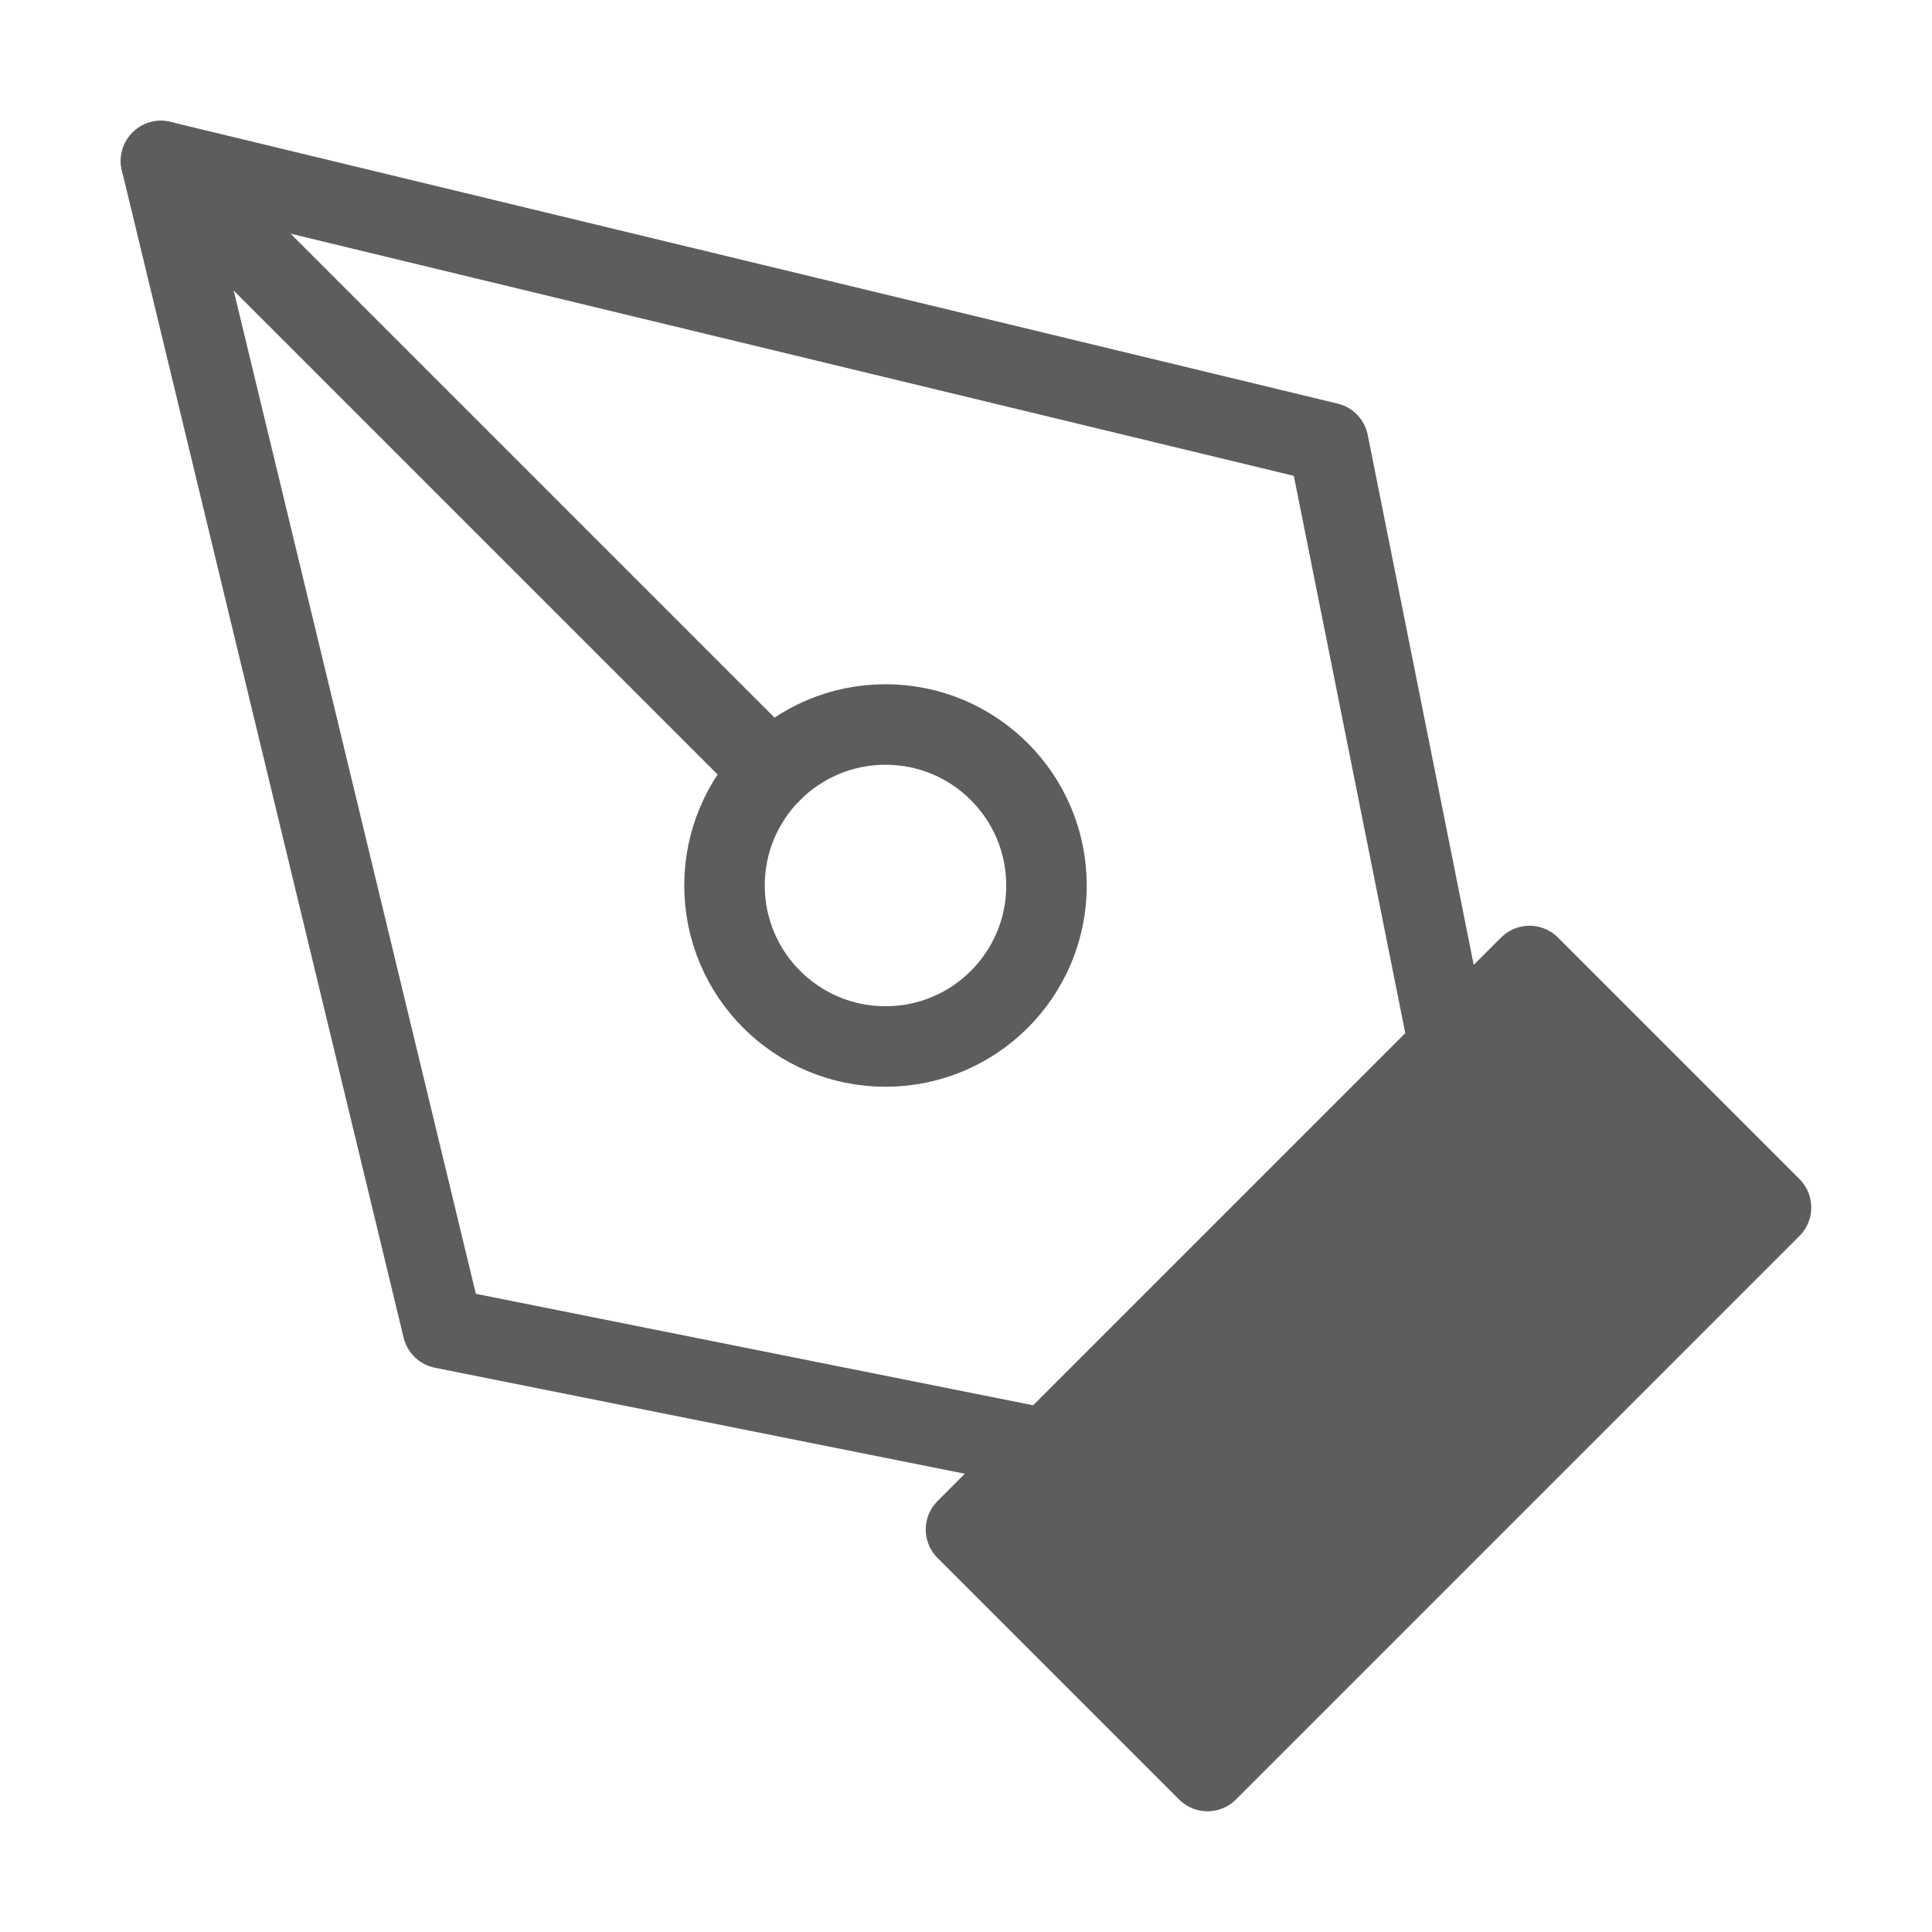
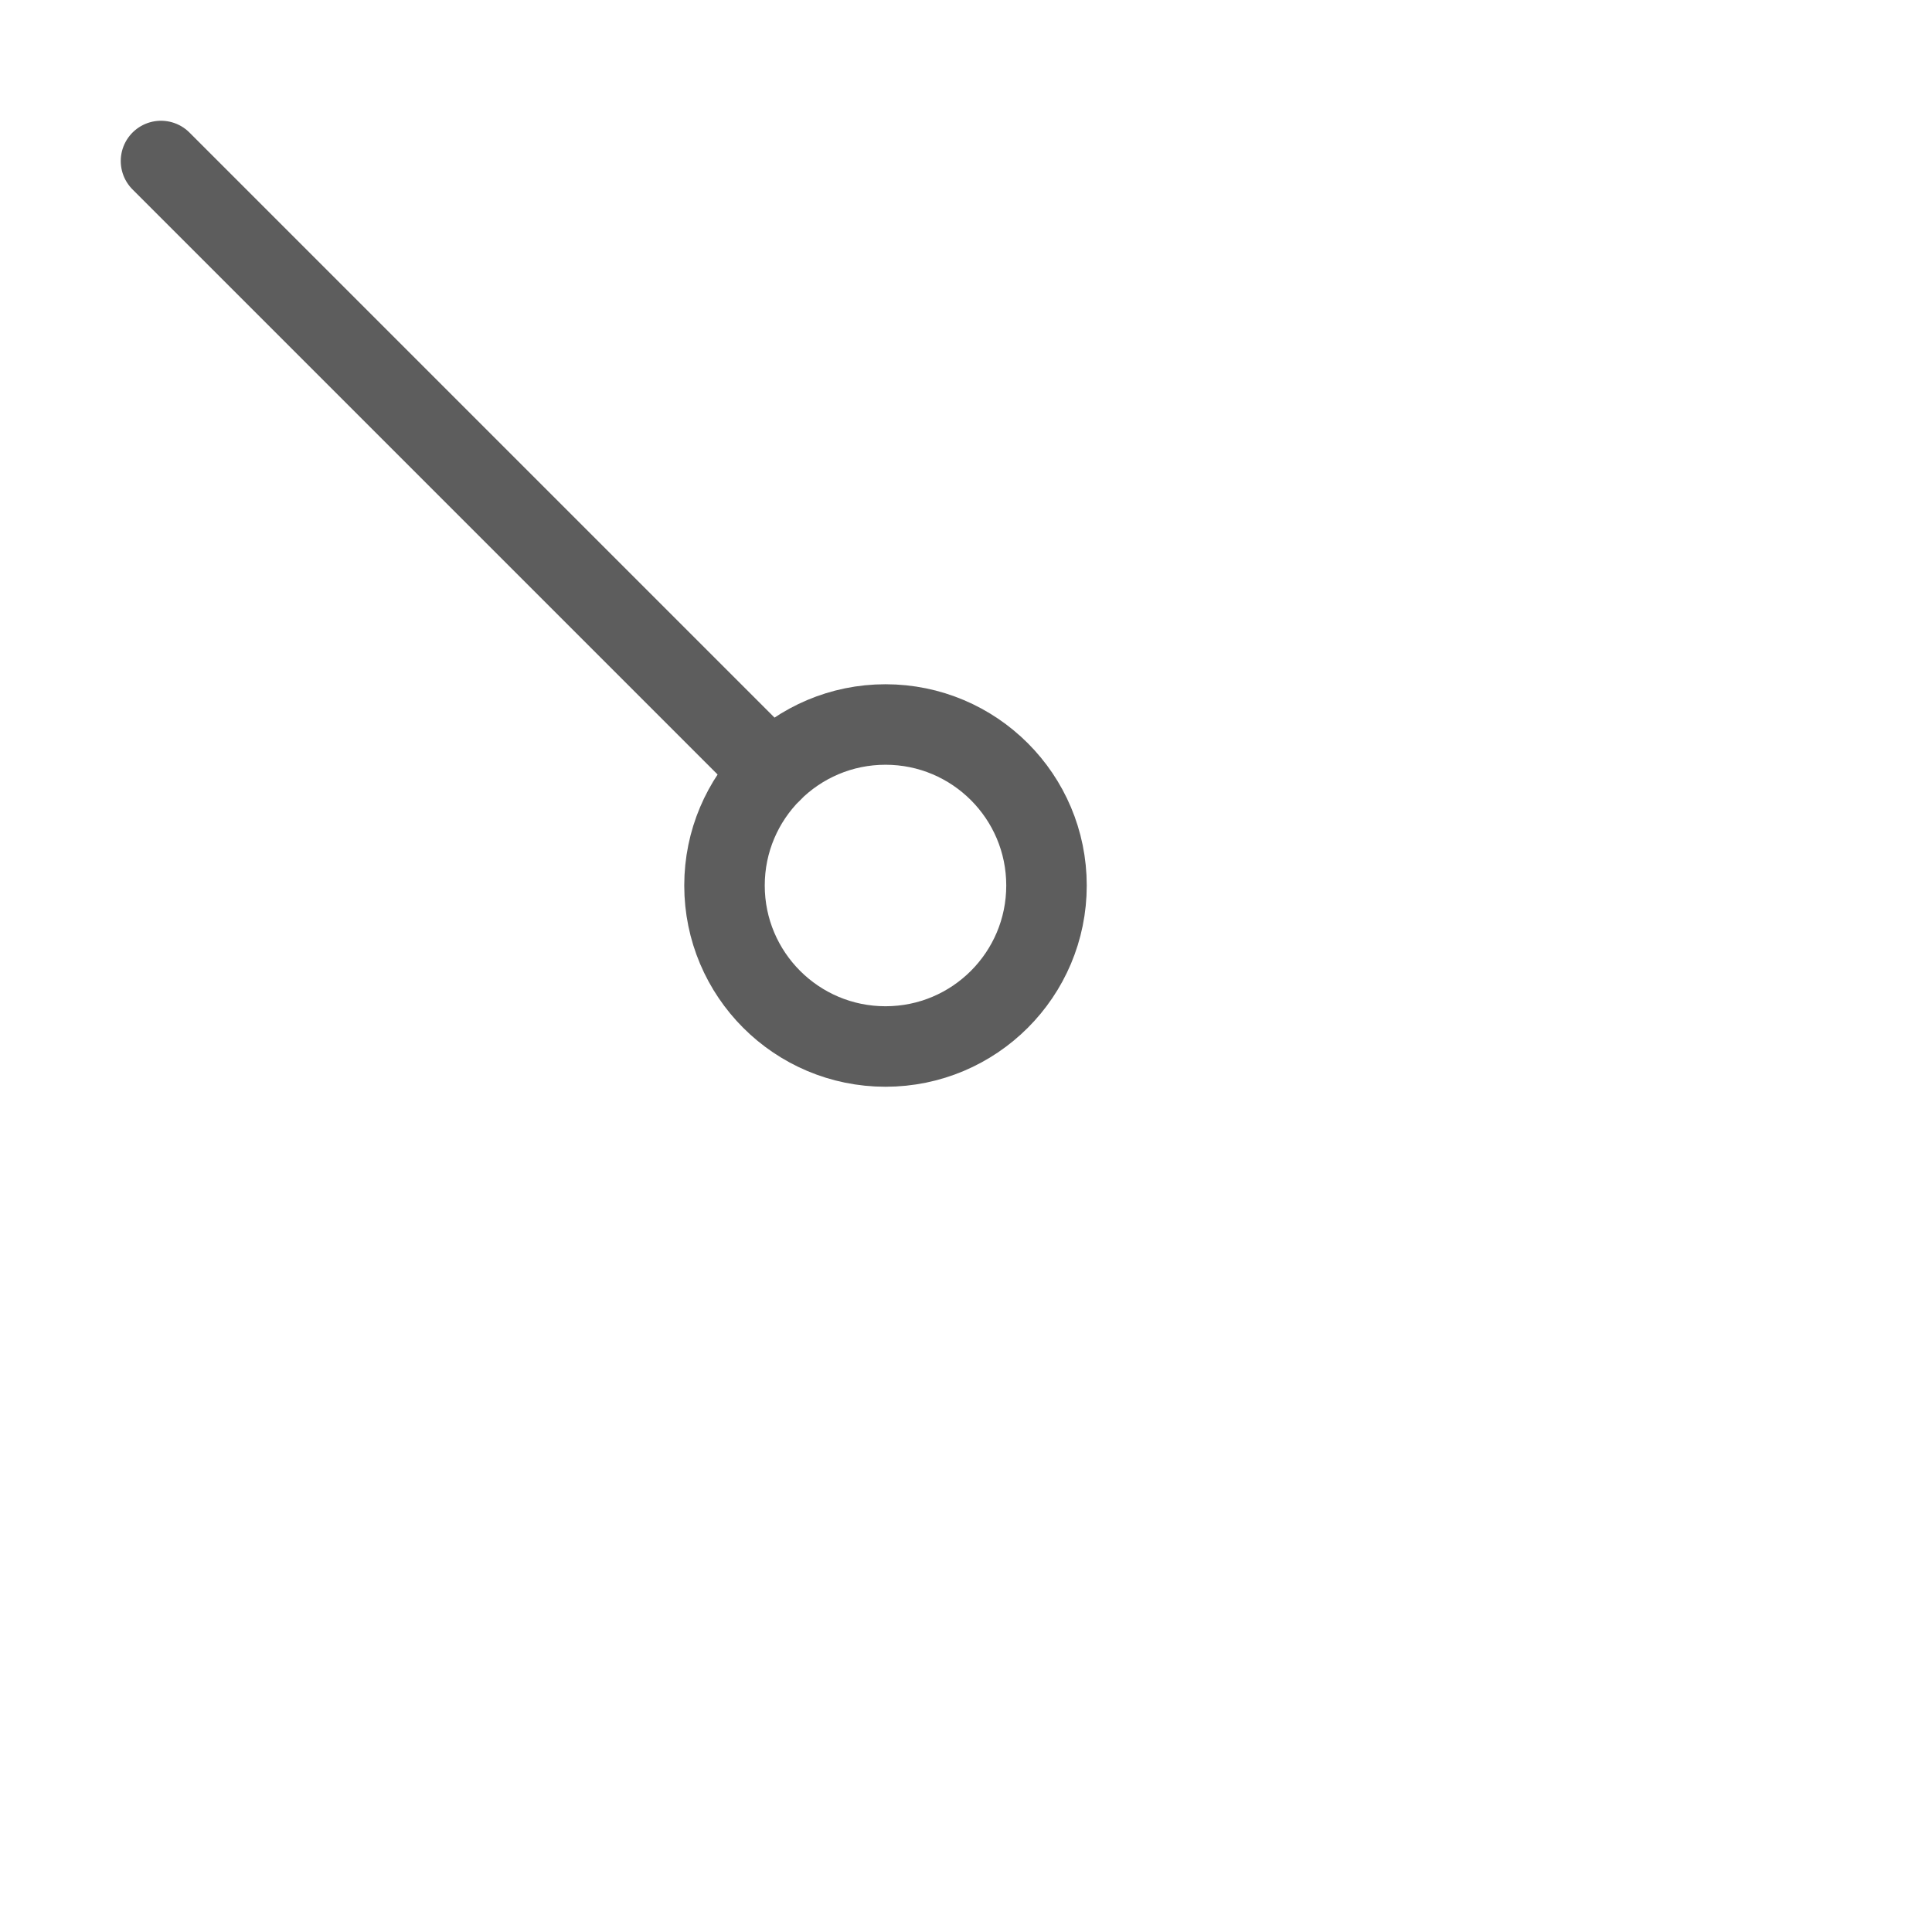
<svg xmlns="http://www.w3.org/2000/svg" width="48" height="48" viewBox="0 0 48 48" fill="none">
-   <path d="M24 38L38 24L44 30L30 44L24 38Z" fill="#5D5D5D" stroke="#5D5D5D" stroke-width="2" stroke-linecap="round" stroke-linejoin="round" />
-   <path d="M36 26L33 11L4 4L11 33L26 36L36 26Z" stroke="#5D5D5D" stroke-width="2" stroke-linecap="round" stroke-linejoin="round" />
  <path d="M4 4L19.172 19.172" stroke="#5D5D5D" stroke-width="2" stroke-linecap="round" stroke-linejoin="round" />
  <path d="M22 26C24.209 26 26 24.209 26 22C26 19.791 24.209 18 22 18C19.791 18 18 19.791 18 22C18 24.209 19.791 26 22 26Z" stroke="#5D5D5D" stroke-width="2" stroke-linecap="round" stroke-linejoin="round" />
</svg>